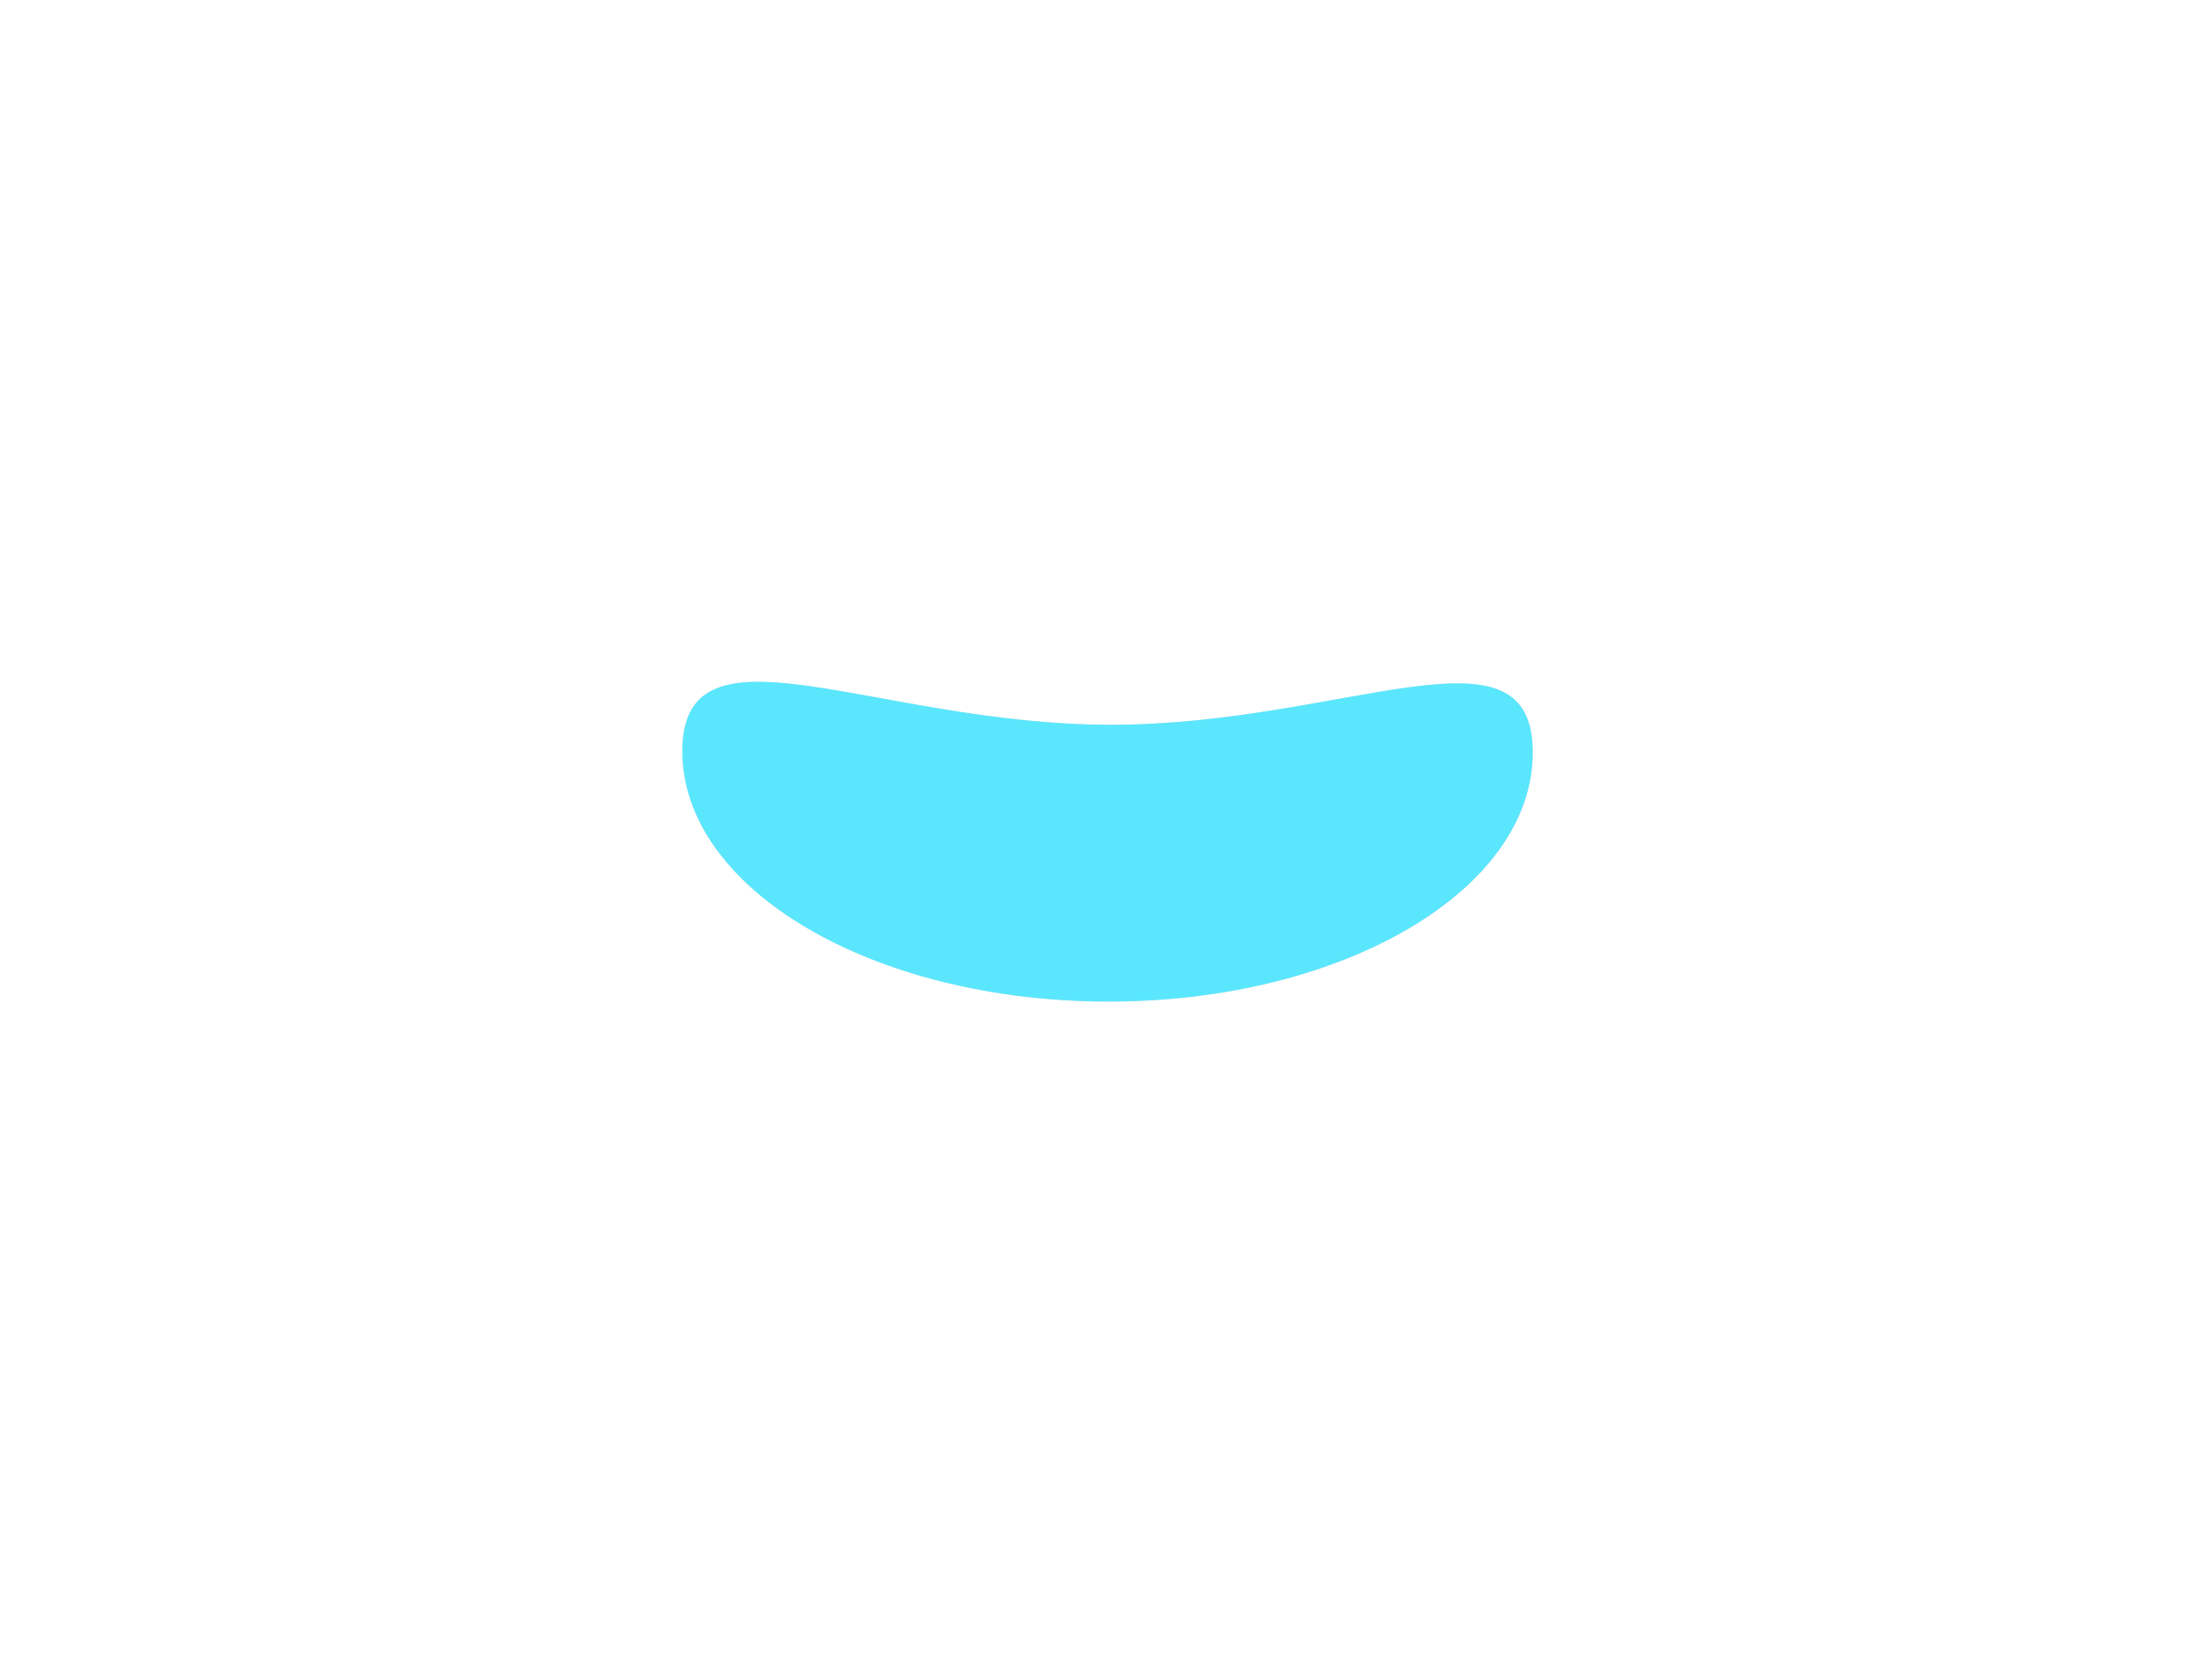
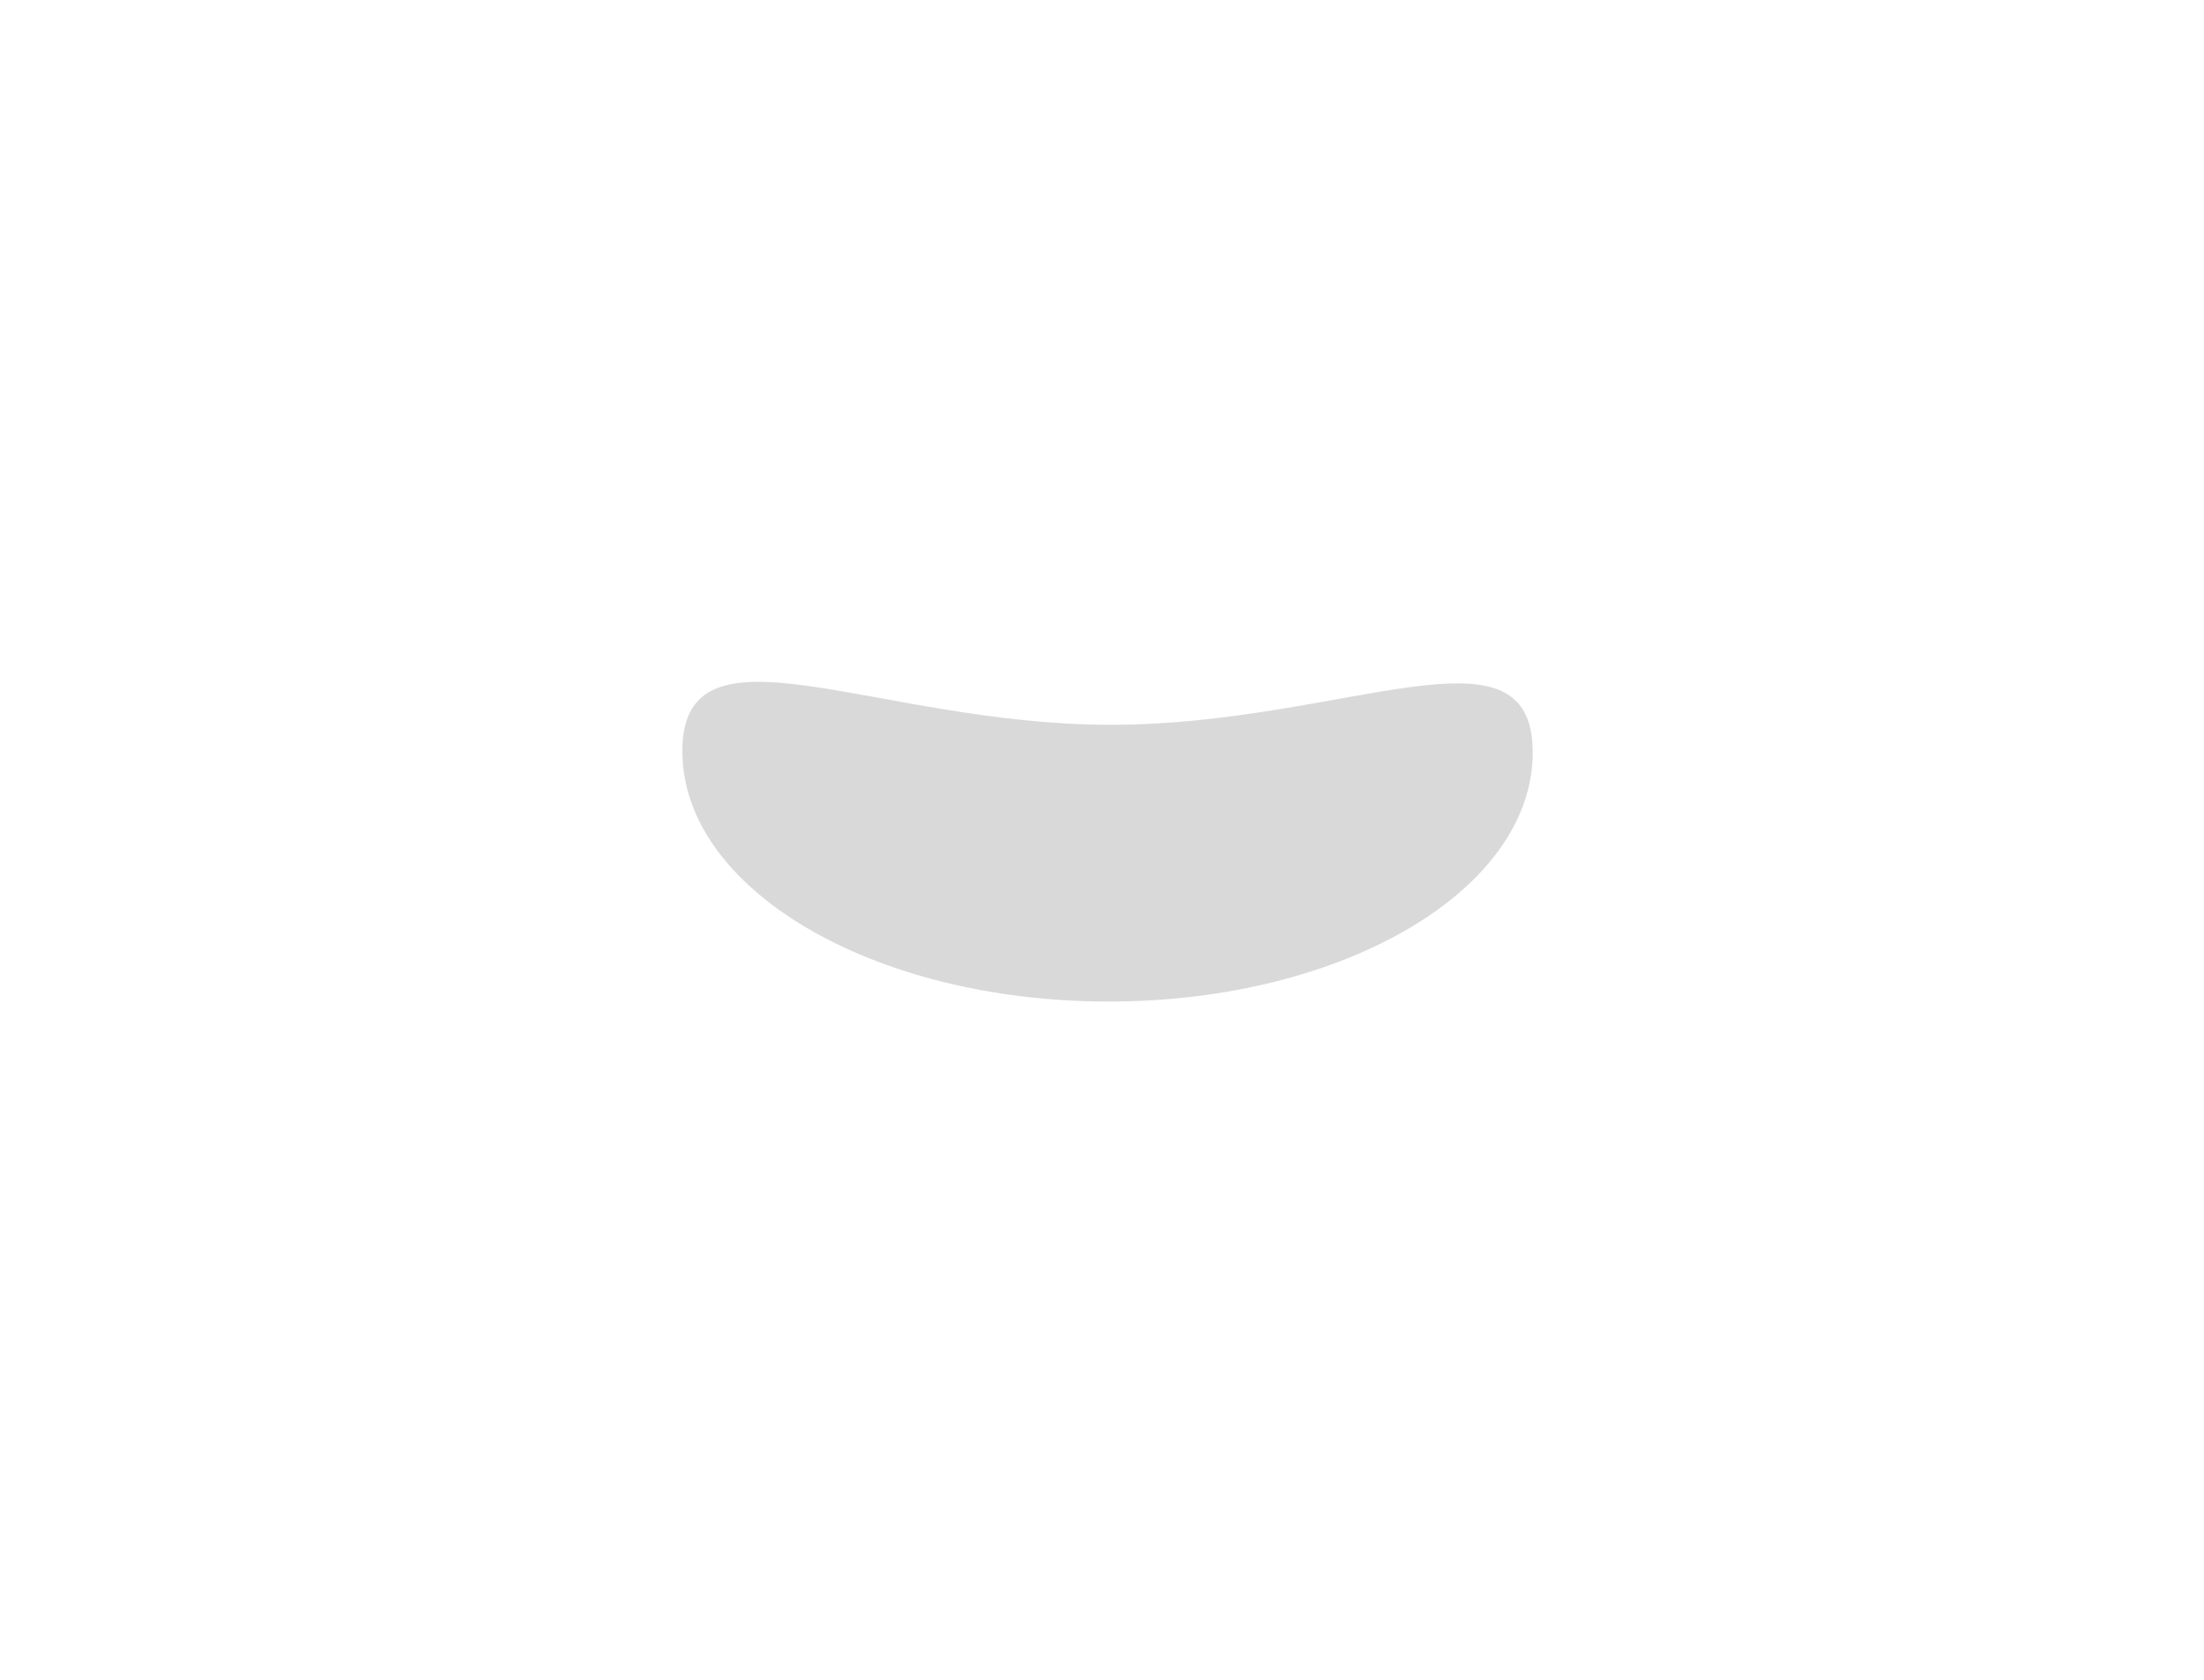
<svg xmlns="http://www.w3.org/2000/svg" viewBox="0 0 139 106" fill="none">
  <g filter="url(#filter0_ddddddf_13421_20790)">
    <path d="M96.665 47.483C96.646 56.183 84.625 63.21 69.815 63.177C55.005 63.145 43.016 56.065 43.035 47.364C43.054 38.663 55.15 45.687 69.96 45.72C84.769 45.752 96.684 38.782 96.665 47.483Z" fill="#D9D9D9" />
-     <path d="M96.665 47.483C96.646 56.183 84.625 63.21 69.815 63.177C55.005 63.145 43.016 56.065 43.035 47.364C43.054 38.663 55.15 45.687 69.96 45.72C84.769 45.752 96.684 38.782 96.665 47.483Z" fill="#5AE7FD" />
  </g>
  <defs>
    <filter id="filter0_ddddddf_13421_20790" x="0.737" y="0.711" width="138.225" height="104.766" filterUnits="userSpaceOnUse" color-interpolation-filters="sRGB">
      <feFlood flood-opacity="0" result="BackgroundImageFix" />
      <feColorMatrix in="SourceAlpha" type="matrix" values="0 0 0 0 0 0 0 0 0 0 0 0 0 0 0 0 0 0 127 0" result="hardAlpha" />
      <feOffset />
      <feGaussianBlur stdDeviation="0.504" />
      <feColorMatrix type="matrix" values="0 0 0 0 0.055 0 0 0 0 0.251 0 0 0 0 0.847 0 0 0 1 0" />
      <feBlend mode="normal" in2="BackgroundImageFix" result="effect1_dropShadow_13421_20790" />
      <feColorMatrix in="SourceAlpha" type="matrix" values="0 0 0 0 0 0 0 0 0 0 0 0 0 0 0 0 0 0 127 0" result="hardAlpha" />
      <feOffset />
      <feGaussianBlur stdDeviation="1.007" />
      <feColorMatrix type="matrix" values="0 0 0 0 0.055 0 0 0 0 0.251 0 0 0 0 0.847 0 0 0 1 0" />
      <feBlend mode="normal" in2="effect1_dropShadow_13421_20790" result="effect2_dropShadow_13421_20790" />
      <feColorMatrix in="SourceAlpha" type="matrix" values="0 0 0 0 0 0 0 0 0 0 0 0 0 0 0 0 0 0 127 0" result="hardAlpha" />
      <feOffset />
      <feGaussianBlur stdDeviation="3.525" />
      <feColorMatrix type="matrix" values="0 0 0 0 0.055 0 0 0 0 0.251 0 0 0 0 0.847 0 0 0 1 0" />
      <feBlend mode="normal" in2="effect2_dropShadow_13421_20790" result="effect3_dropShadow_13421_20790" />
      <feColorMatrix in="SourceAlpha" type="matrix" values="0 0 0 0 0 0 0 0 0 0 0 0 0 0 0 0 0 0 127 0" result="hardAlpha" />
      <feOffset />
      <feGaussianBlur stdDeviation="7.05" />
      <feColorMatrix type="matrix" values="0 0 0 0 0.055 0 0 0 0 0.251 0 0 0 0 0.847 0 0 0 1 0" />
      <feBlend mode="normal" in2="effect3_dropShadow_13421_20790" result="effect4_dropShadow_13421_20790" />
      <feColorMatrix in="SourceAlpha" type="matrix" values="0 0 0 0 0 0 0 0 0 0 0 0 0 0 0 0 0 0 127 0" result="hardAlpha" />
      <feOffset />
      <feGaussianBlur stdDeviation="12.085" />
      <feColorMatrix type="matrix" values="0 0 0 0 0.055 0 0 0 0 0.251 0 0 0 0 0.847 0 0 0 1 0" />
      <feBlend mode="normal" in2="effect4_dropShadow_13421_20790" result="effect5_dropShadow_13421_20790" />
      <feColorMatrix in="SourceAlpha" type="matrix" values="0 0 0 0 0 0 0 0 0 0 0 0 0 0 0 0 0 0 127 0" result="hardAlpha" />
      <feOffset />
      <feGaussianBlur stdDeviation="21.149" />
      <feColorMatrix type="matrix" values="0 0 0 0 0.055 0 0 0 0 0.251 0 0 0 0 0.847 0 0 0 1 0" />
      <feBlend mode="normal" in2="effect5_dropShadow_13421_20790" result="effect6_dropShadow_13421_20790" />
      <feBlend mode="normal" in="SourceGraphic" in2="effect6_dropShadow_13421_20790" result="shape" />
      <feGaussianBlur stdDeviation="2" result="effect7_foregroundBlur_13421_20790" />
    </filter>
  </defs>
</svg>